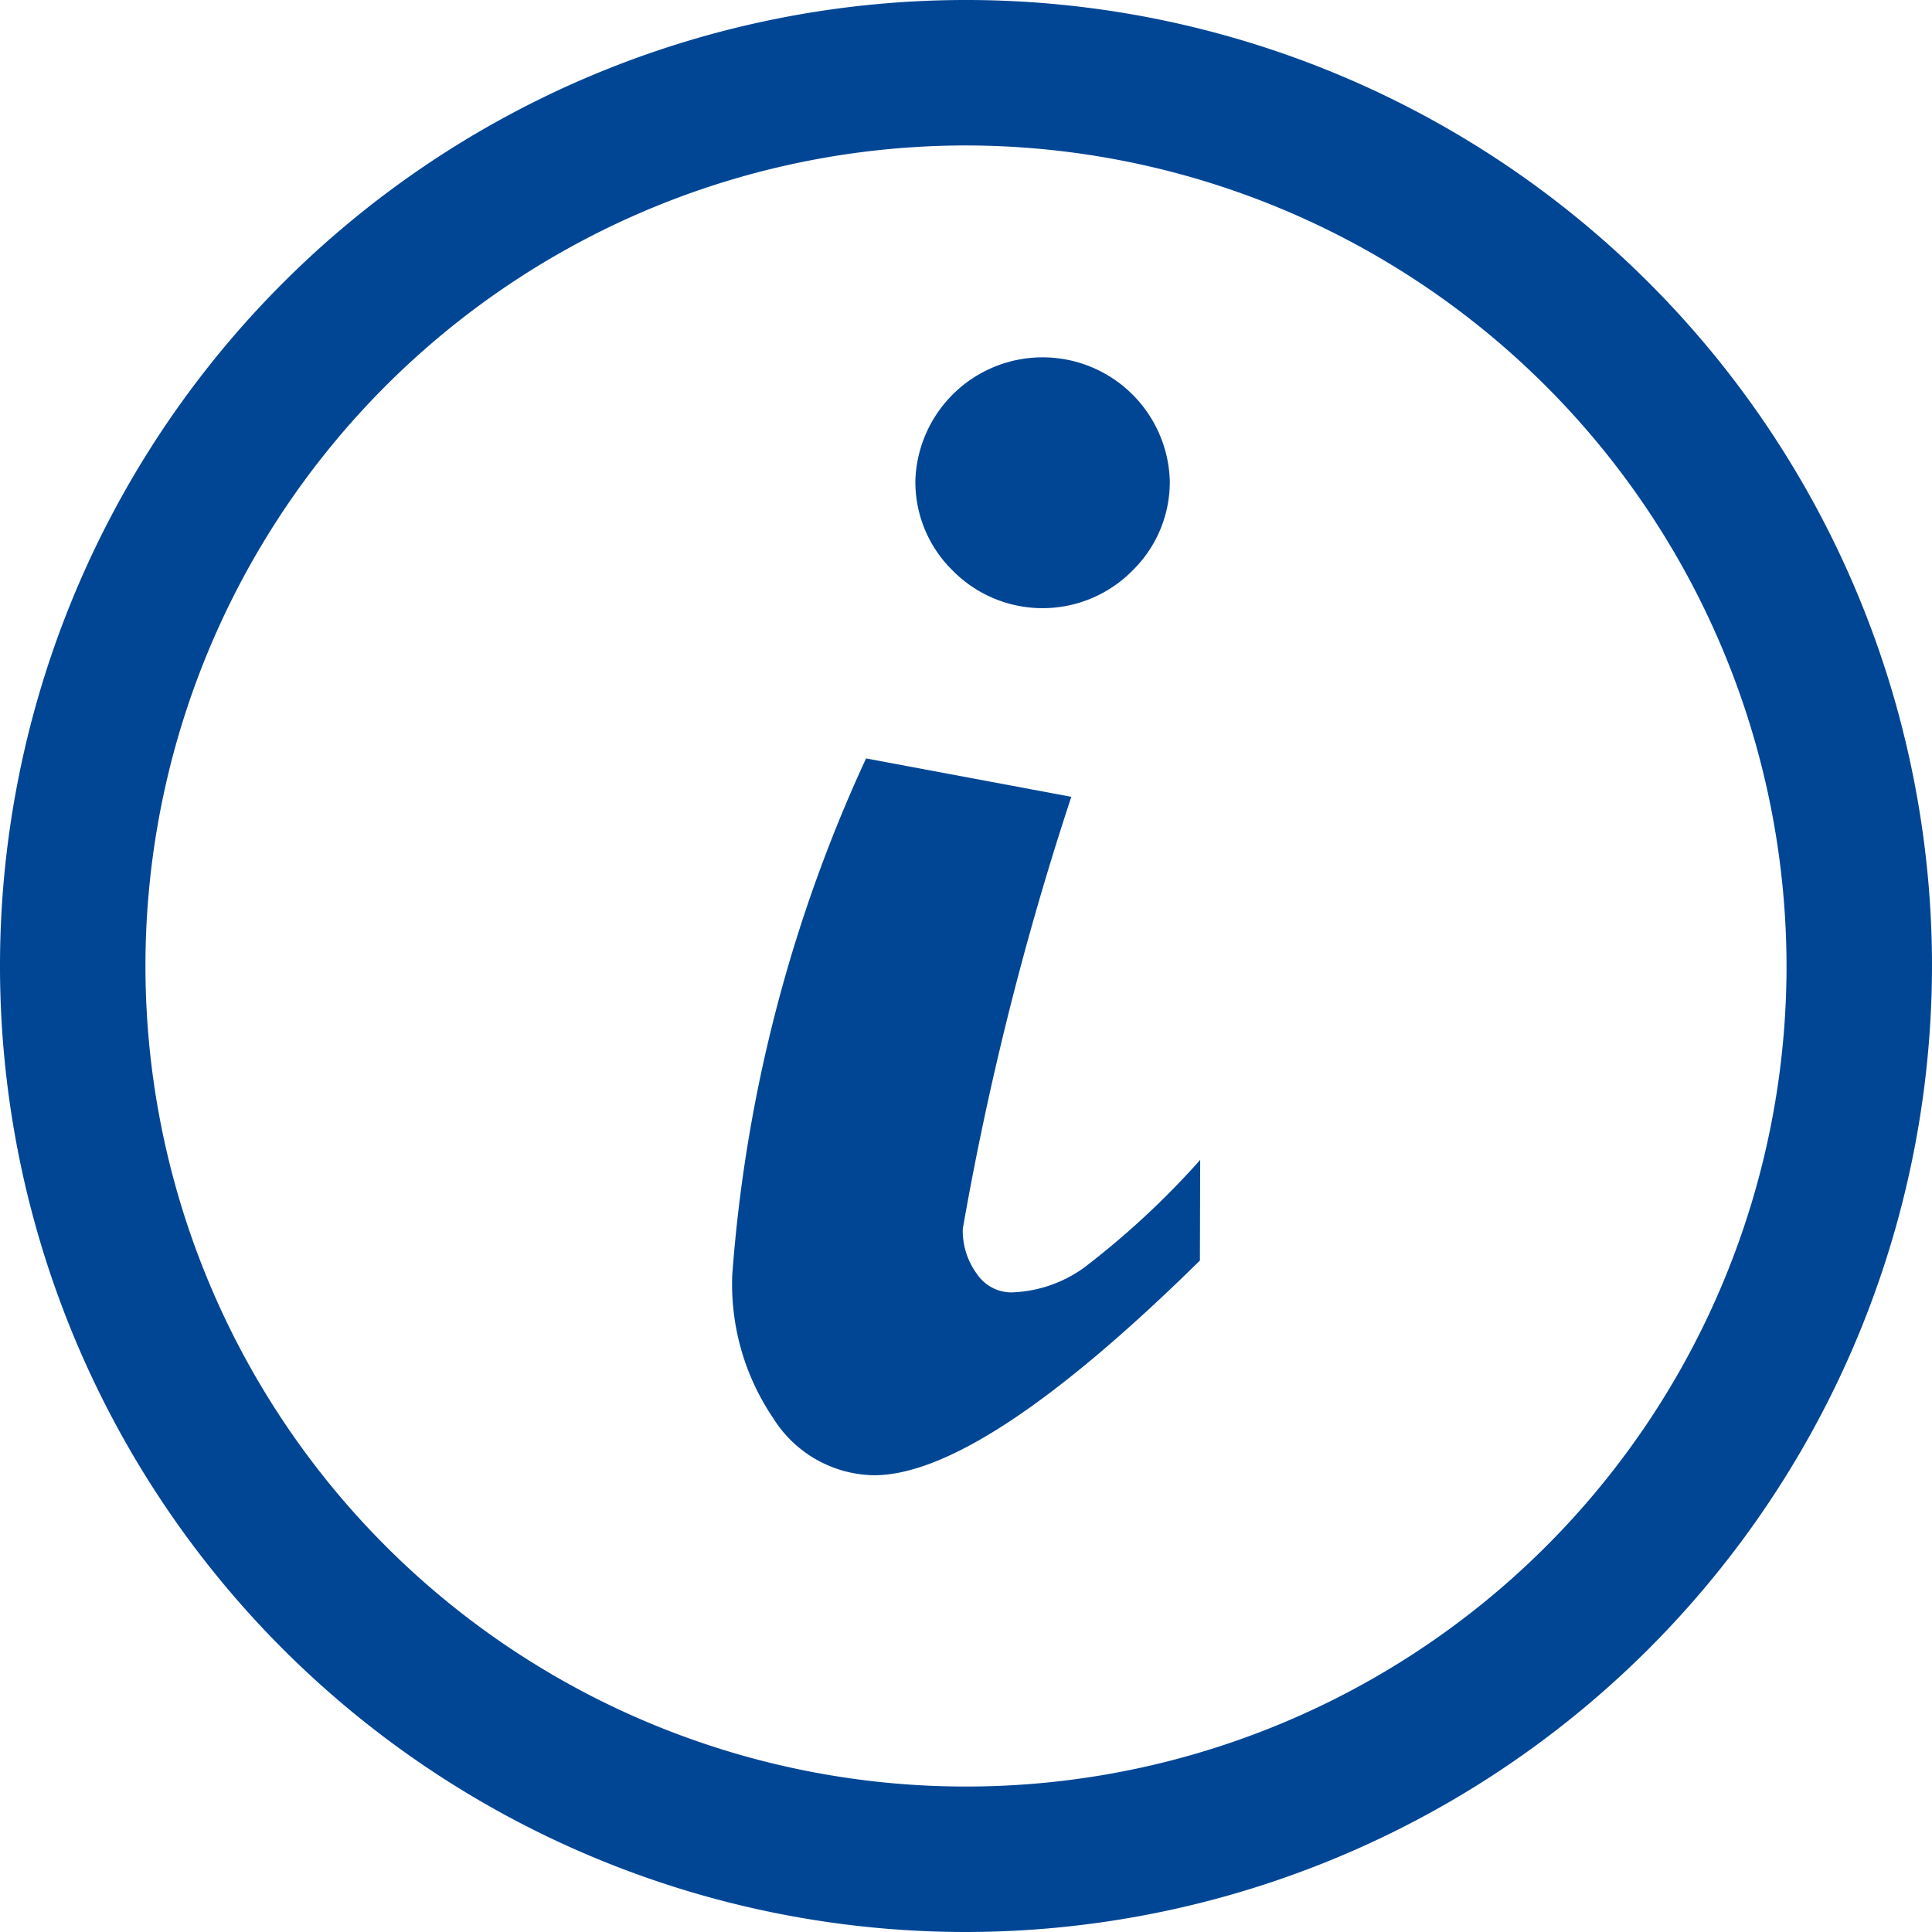
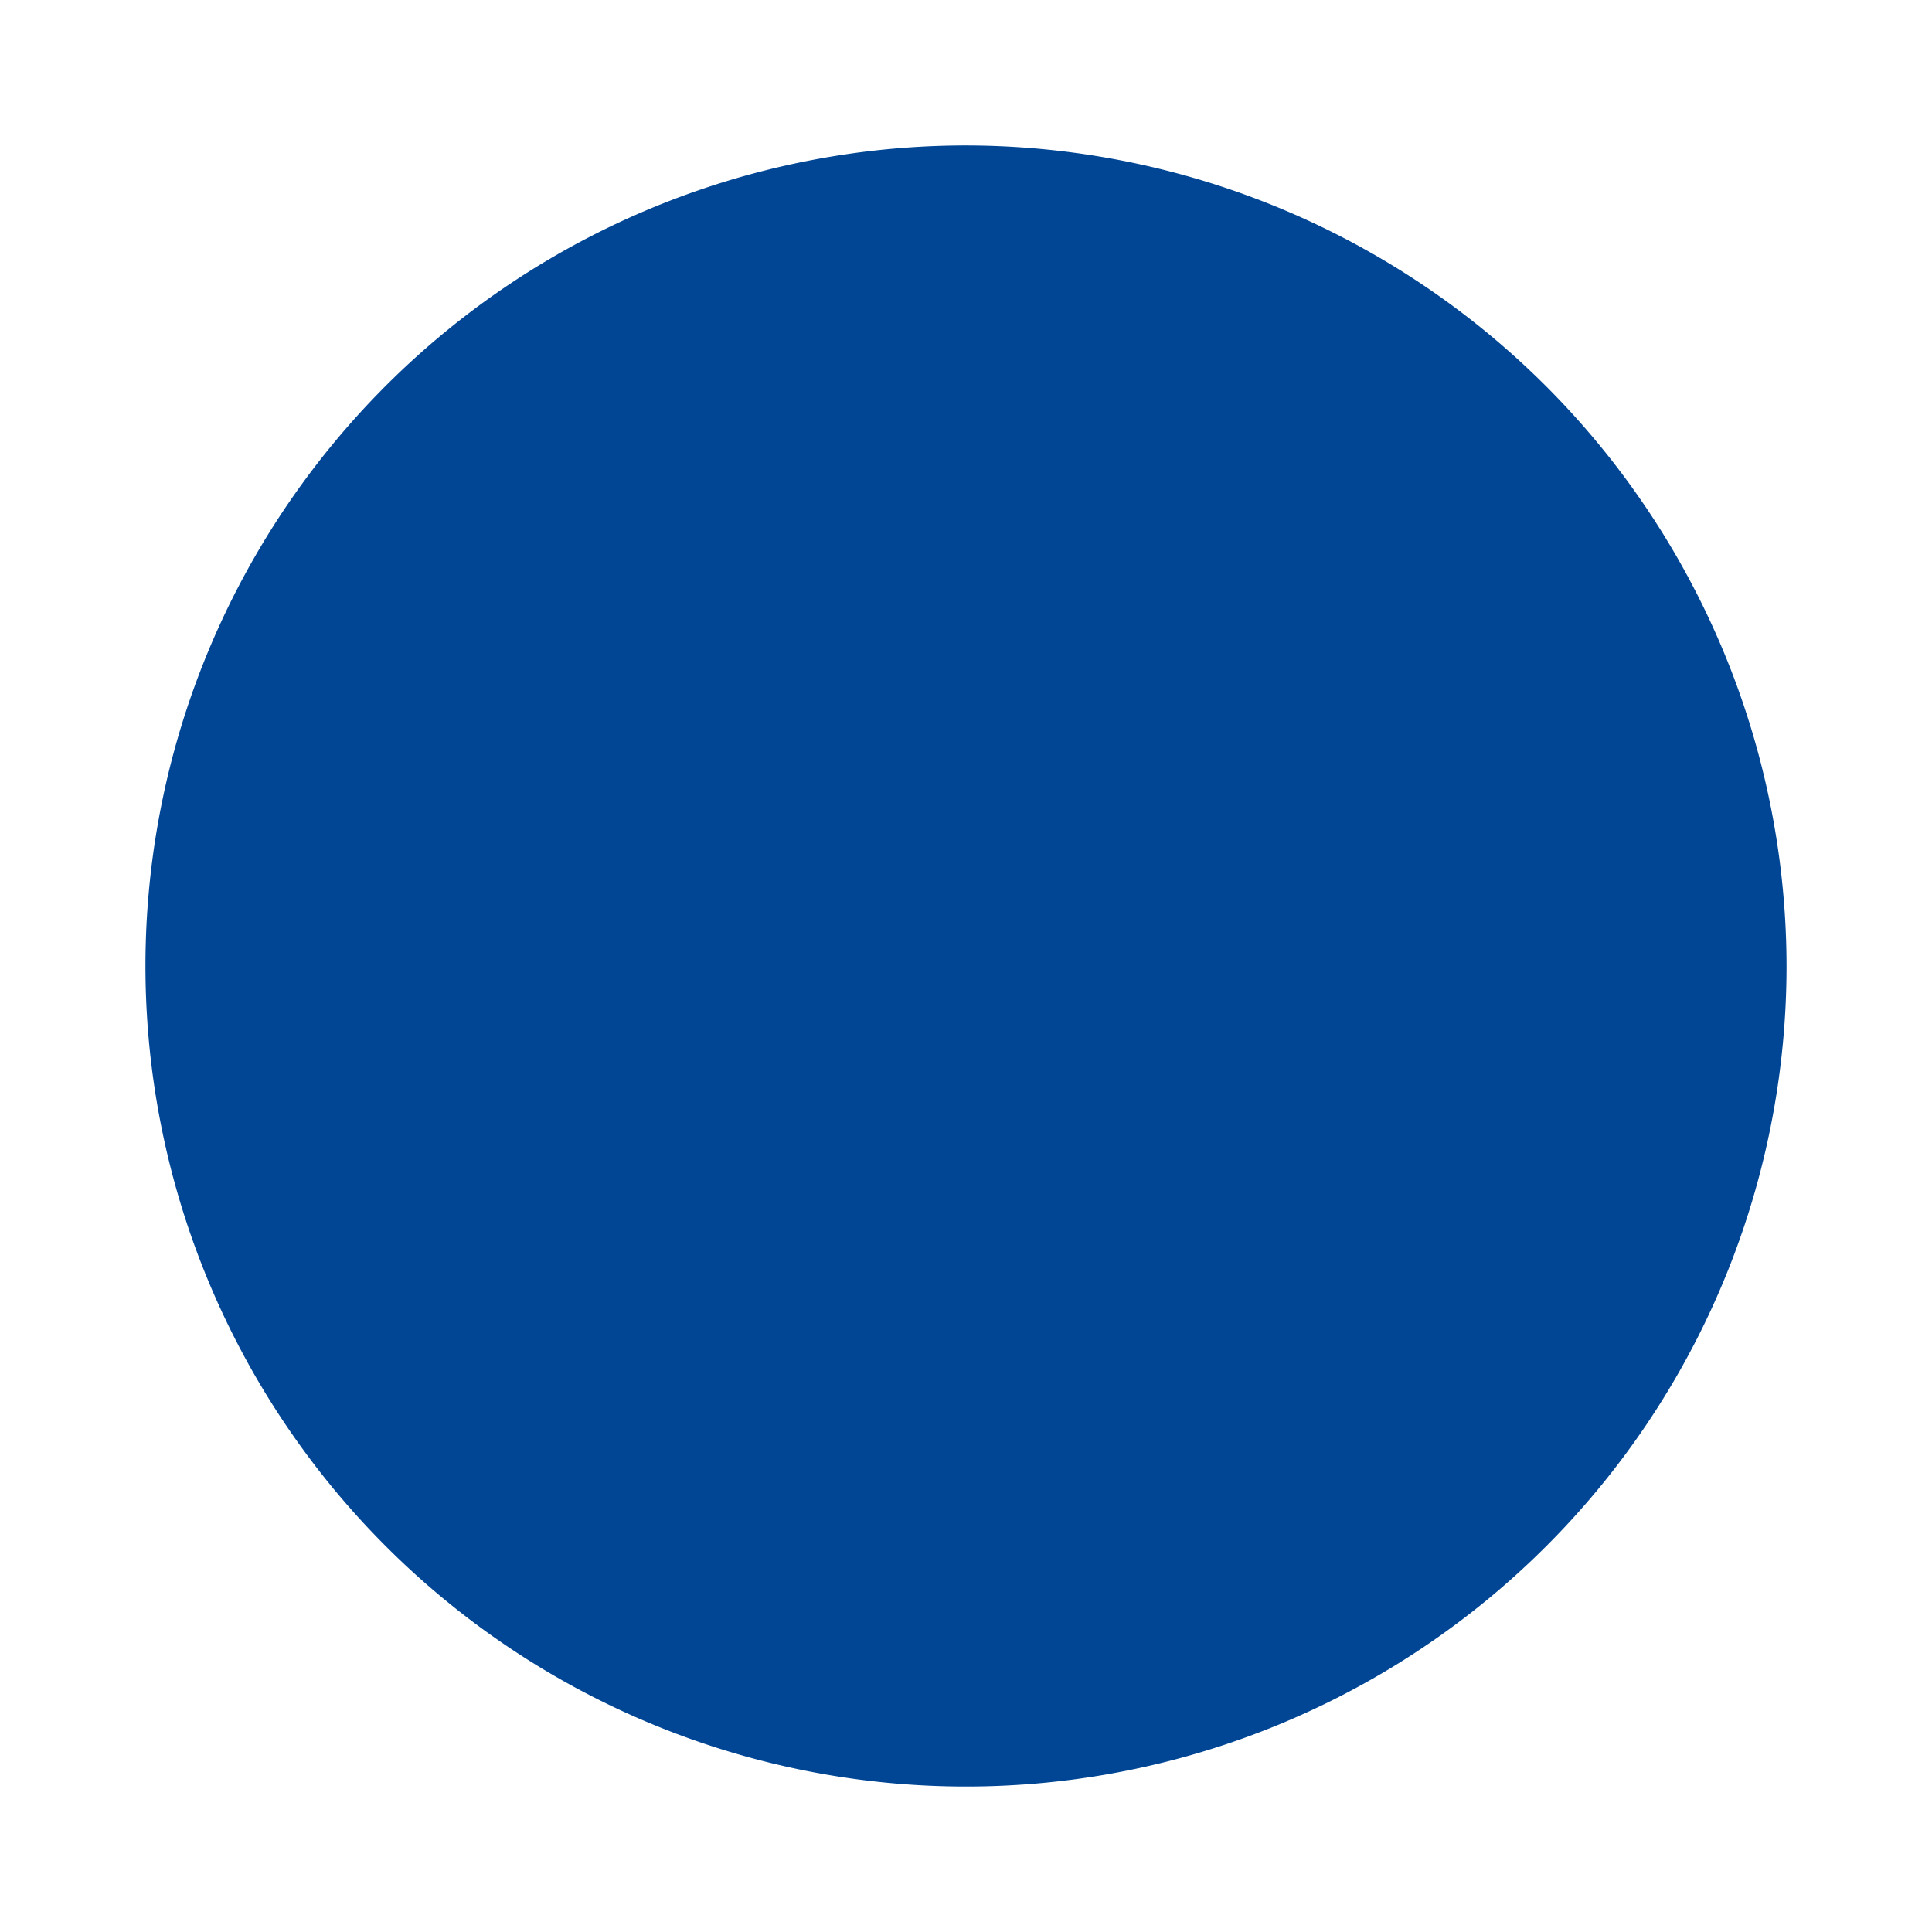
<svg xmlns="http://www.w3.org/2000/svg" width="13.282" height="13.282" viewBox="0 0 13.282 13.282">
  <defs>
    <style>.a{fill:#004695;}</style>
  </defs>
  <g transform="translate(-68.61 -68.627)">
-     <path class="a" d="M76.652,71.929a.852.852,0,0,1-.255.619.868.868,0,0,1-1.239,0,.852.852,0,0,1-.255-.619.875.875,0,0,1,1.749,0" />
-     <path class="a" d="M75.251,69.627a5.641,5.641,0,1,0,5.641,5.641,5.648,5.648,0,0,0-5.641-5.641m0,12.282a6.641,6.641,0,1,1,6.641-6.641,6.648,6.648,0,0,1-6.641,6.641" />
+     <path class="a" d="M75.251,69.627a5.641,5.641,0,1,0,5.641,5.641,5.648,5.648,0,0,0-5.641-5.641m0,12.282" />
    <path class="a" d="M76.859,77.293q-1.5,1.476-2.241,1.476a.832.832,0,0,1-.692-.392,1.641,1.641,0,0,1-.282-.984,10.252,10.252,0,0,1,.92-3.552l1.411.264a21.034,21.034,0,0,0-.746,2.969.5.5,0,0,0,.1.315.286.286,0,0,0,.232.123.9.9,0,0,0,.5-.169,5.7,5.7,0,0,0,.8-.742Z" />
  </g>
</svg>